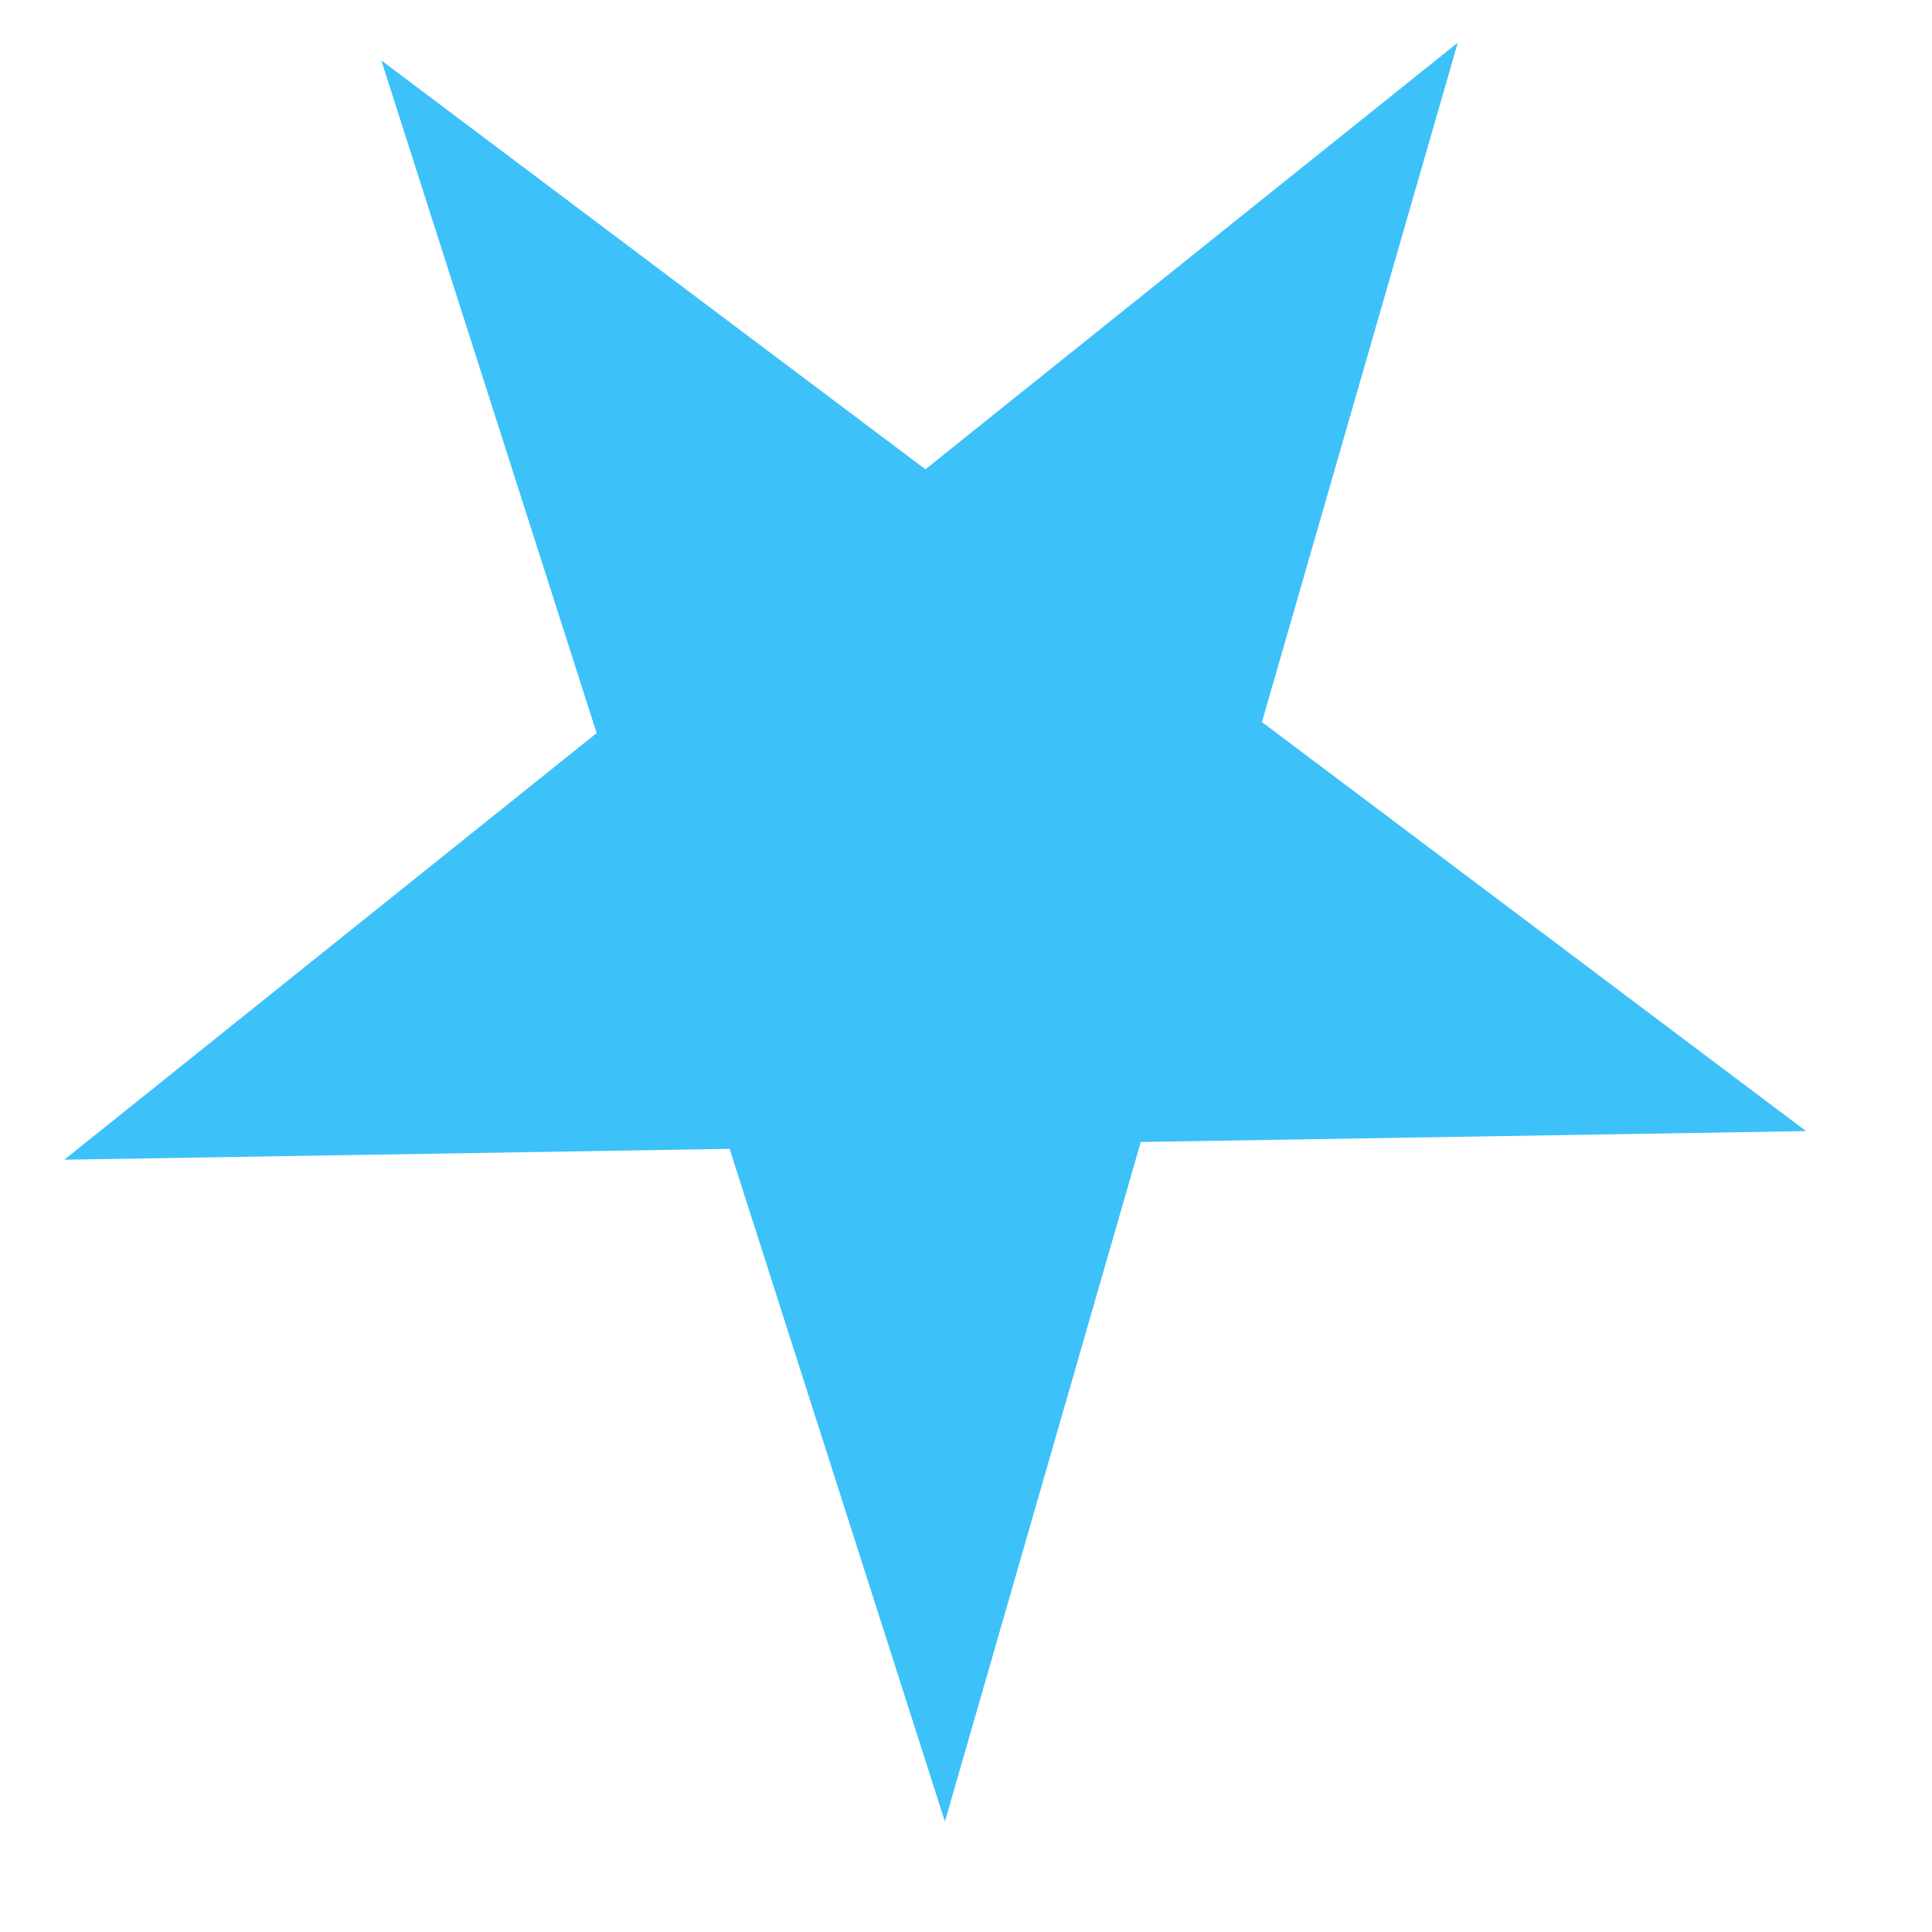
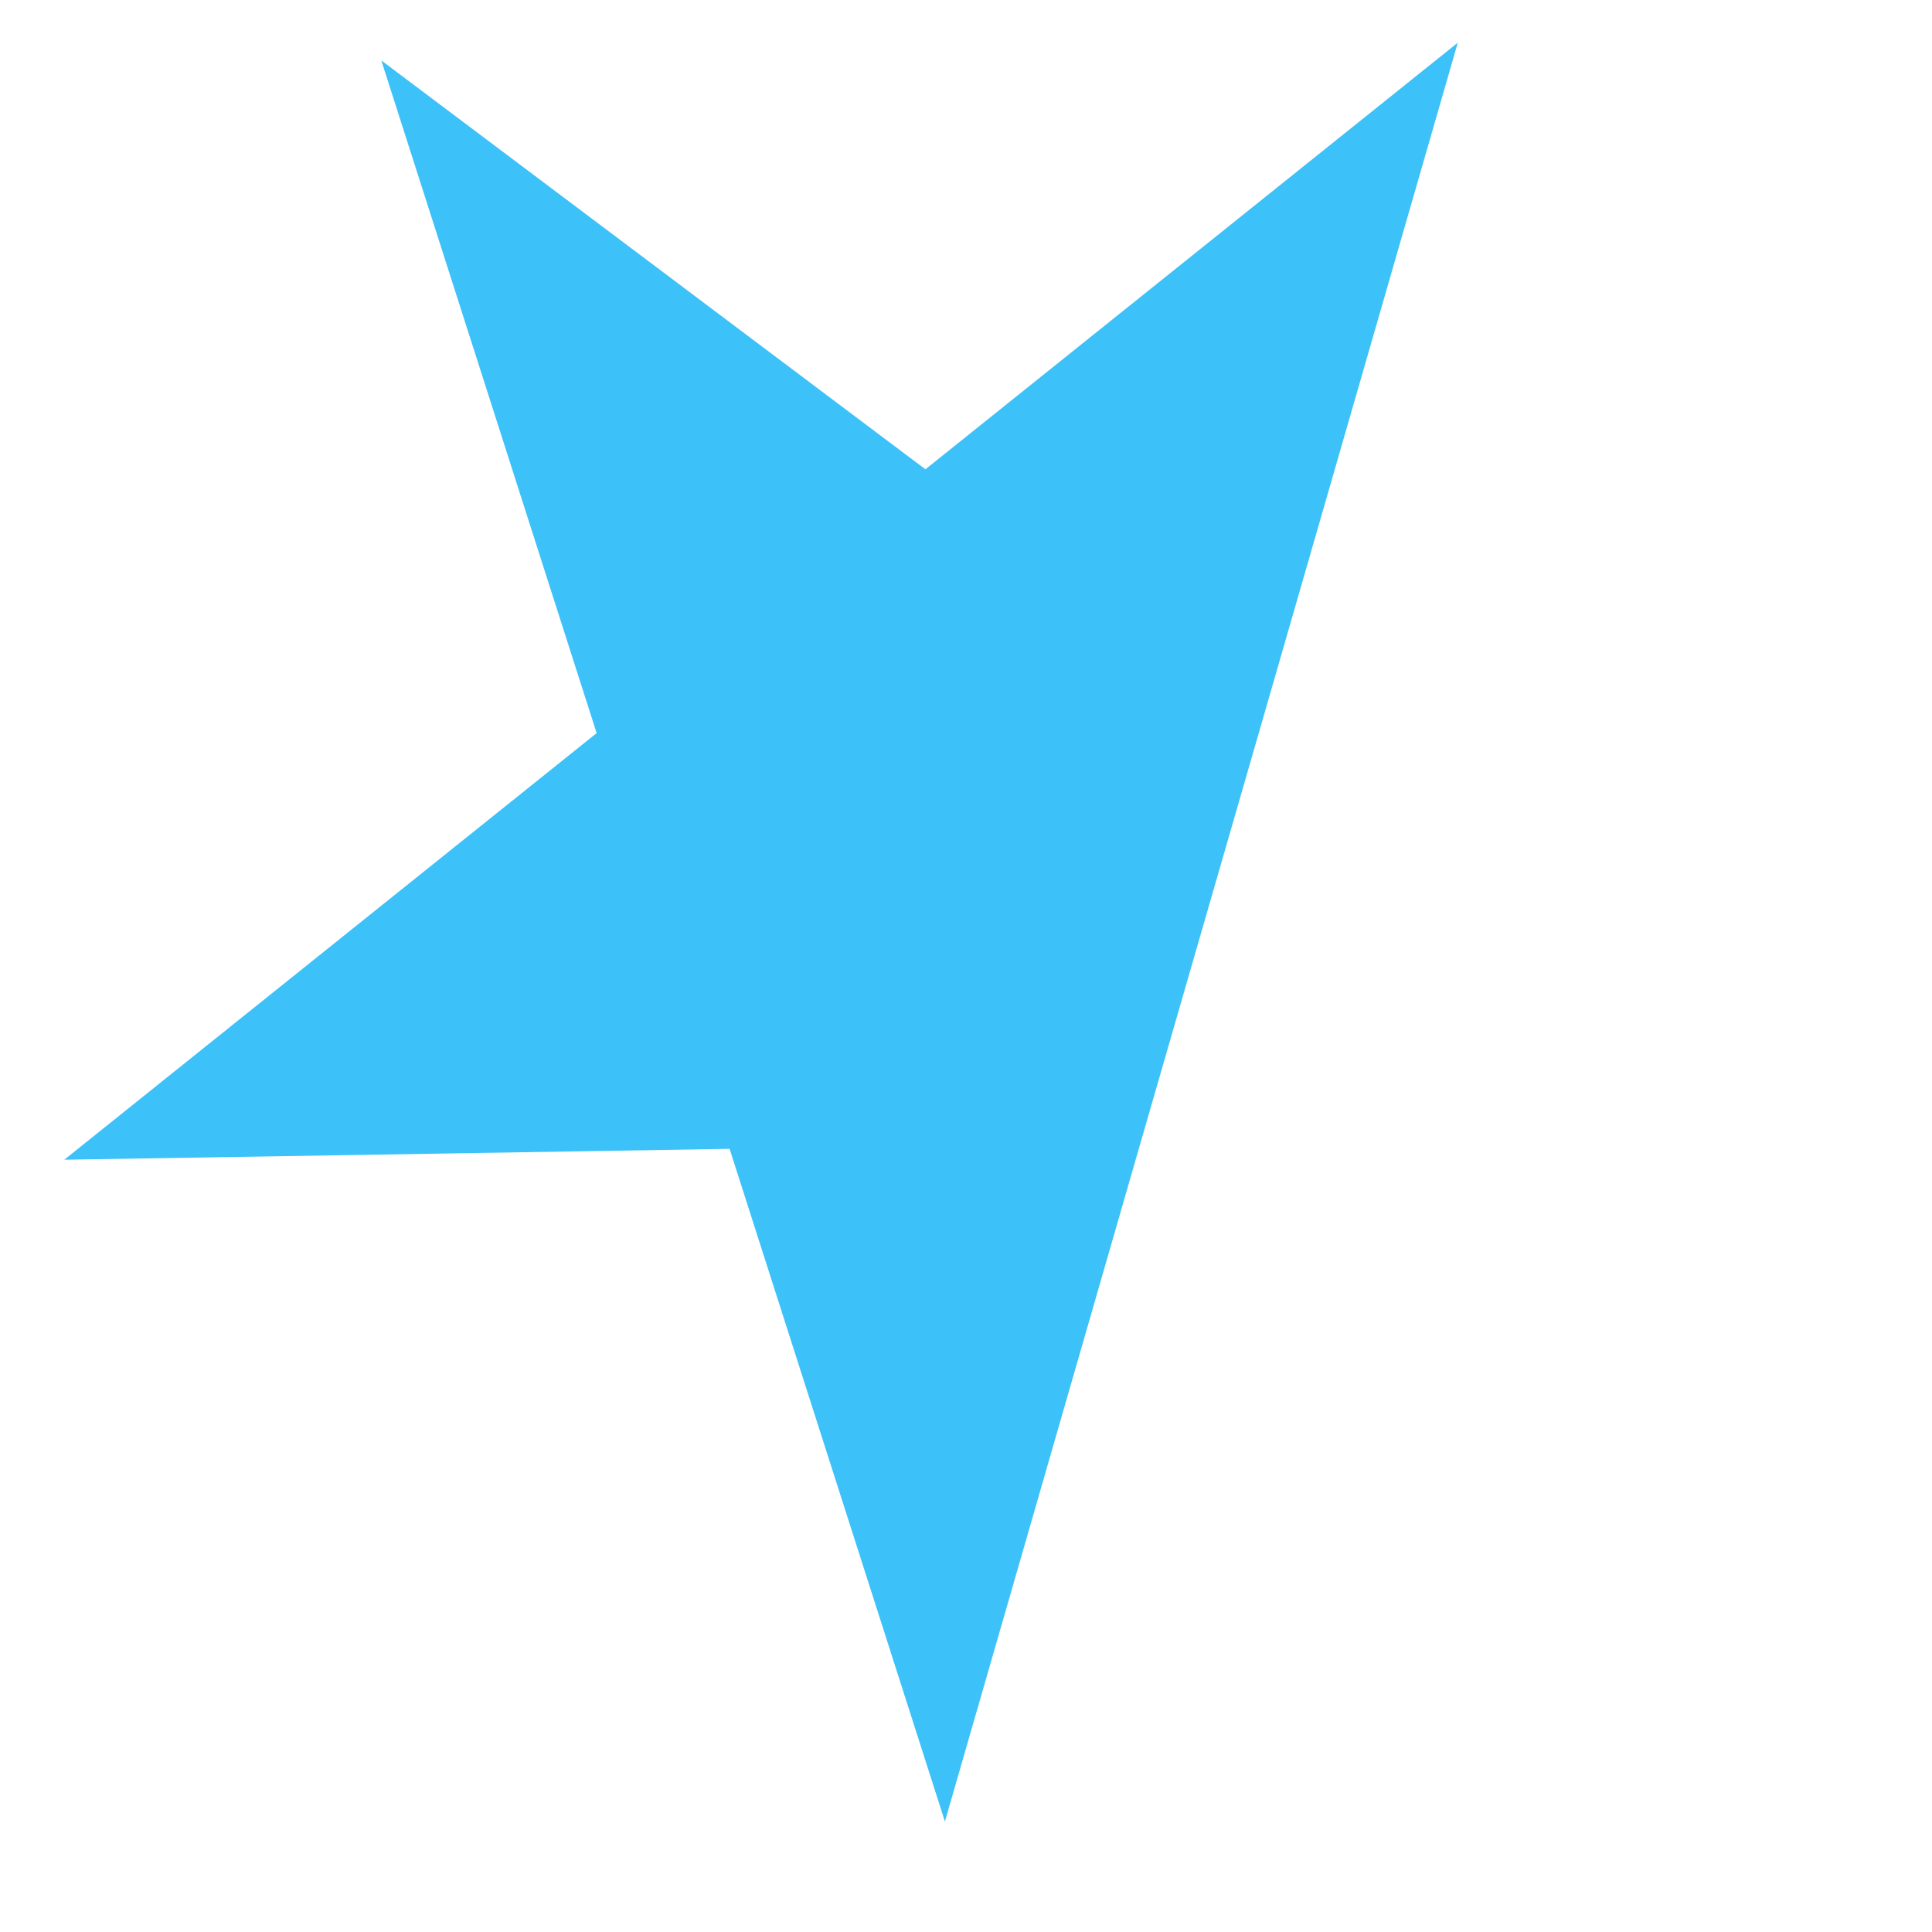
<svg xmlns="http://www.w3.org/2000/svg" width="11" height="11" viewBox="0 0 11 11" fill="none">
-   <path d="M2.171 0.344L5.269 2.672L8.3 0.243L7.185 4.111L10.283 6.44L6.495 6.502L5.38 10.371L4.154 6.541L0.366 6.603L3.397 4.174L2.171 0.344Z" fill="#3DC1F9" />
+   <path d="M2.171 0.344L5.269 2.672L8.3 0.243L7.185 4.111L6.495 6.502L5.38 10.371L4.154 6.541L0.366 6.603L3.397 4.174L2.171 0.344Z" fill="#3DC1F9" />
</svg>